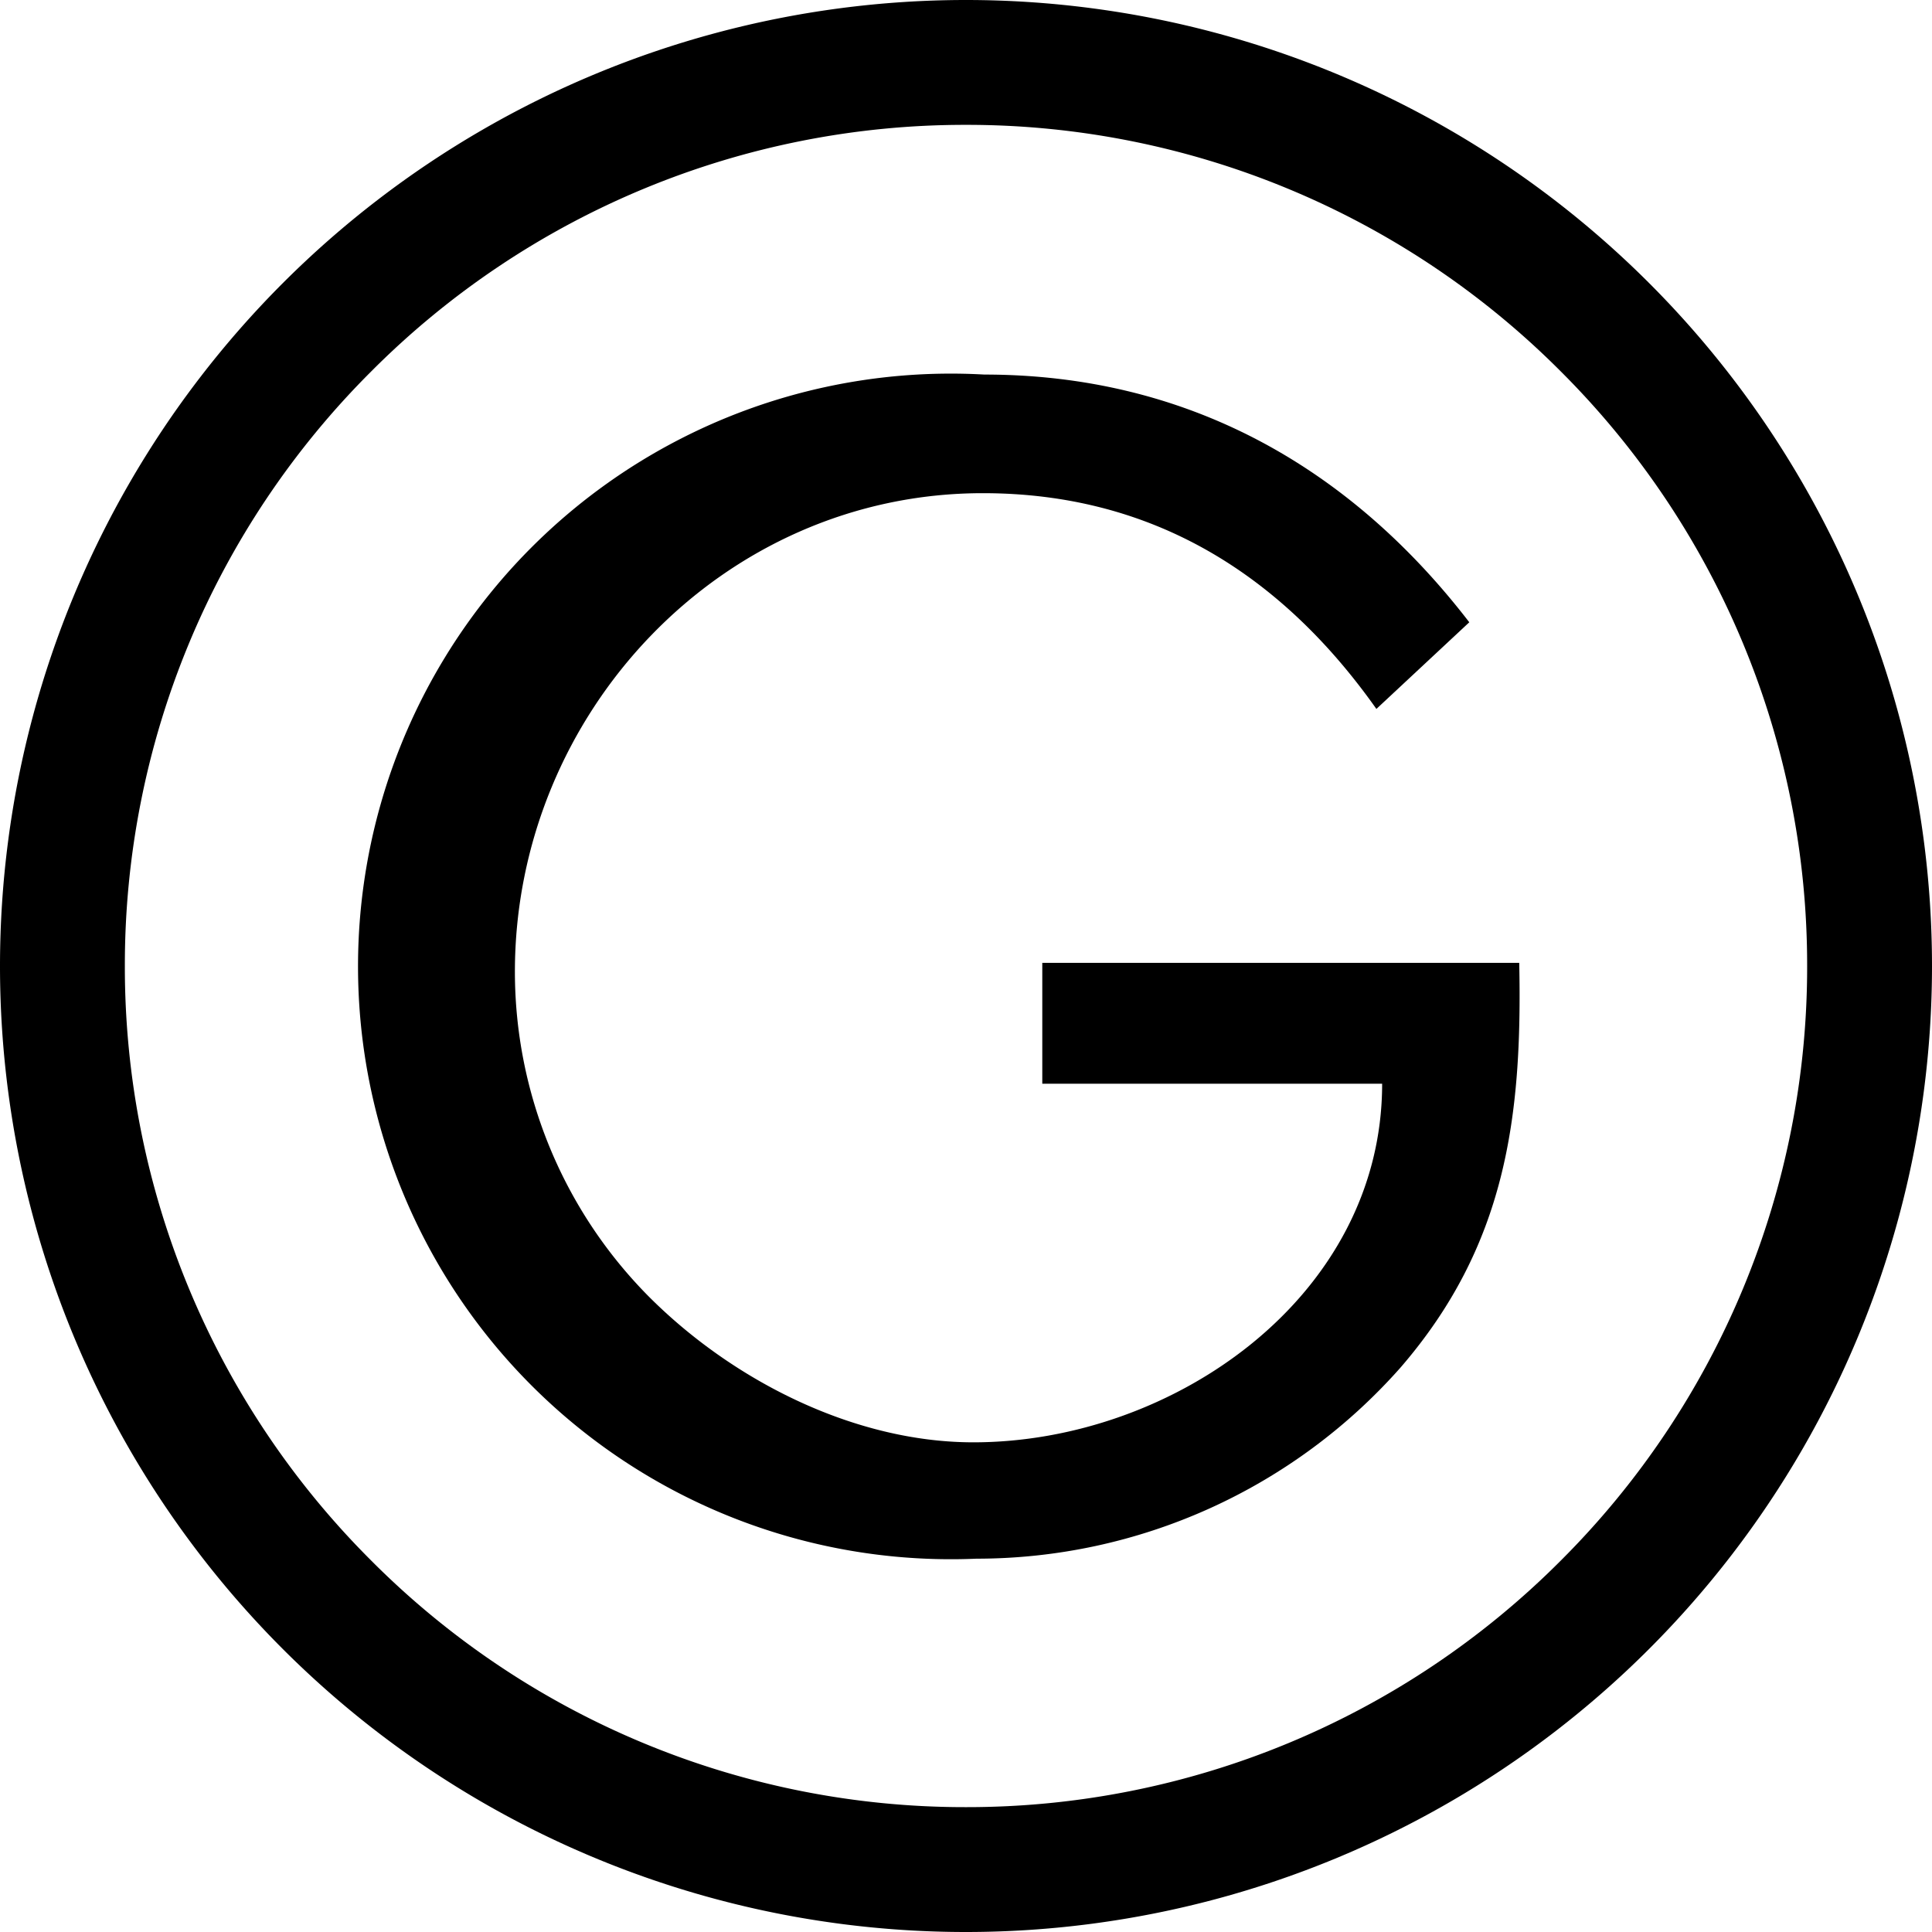
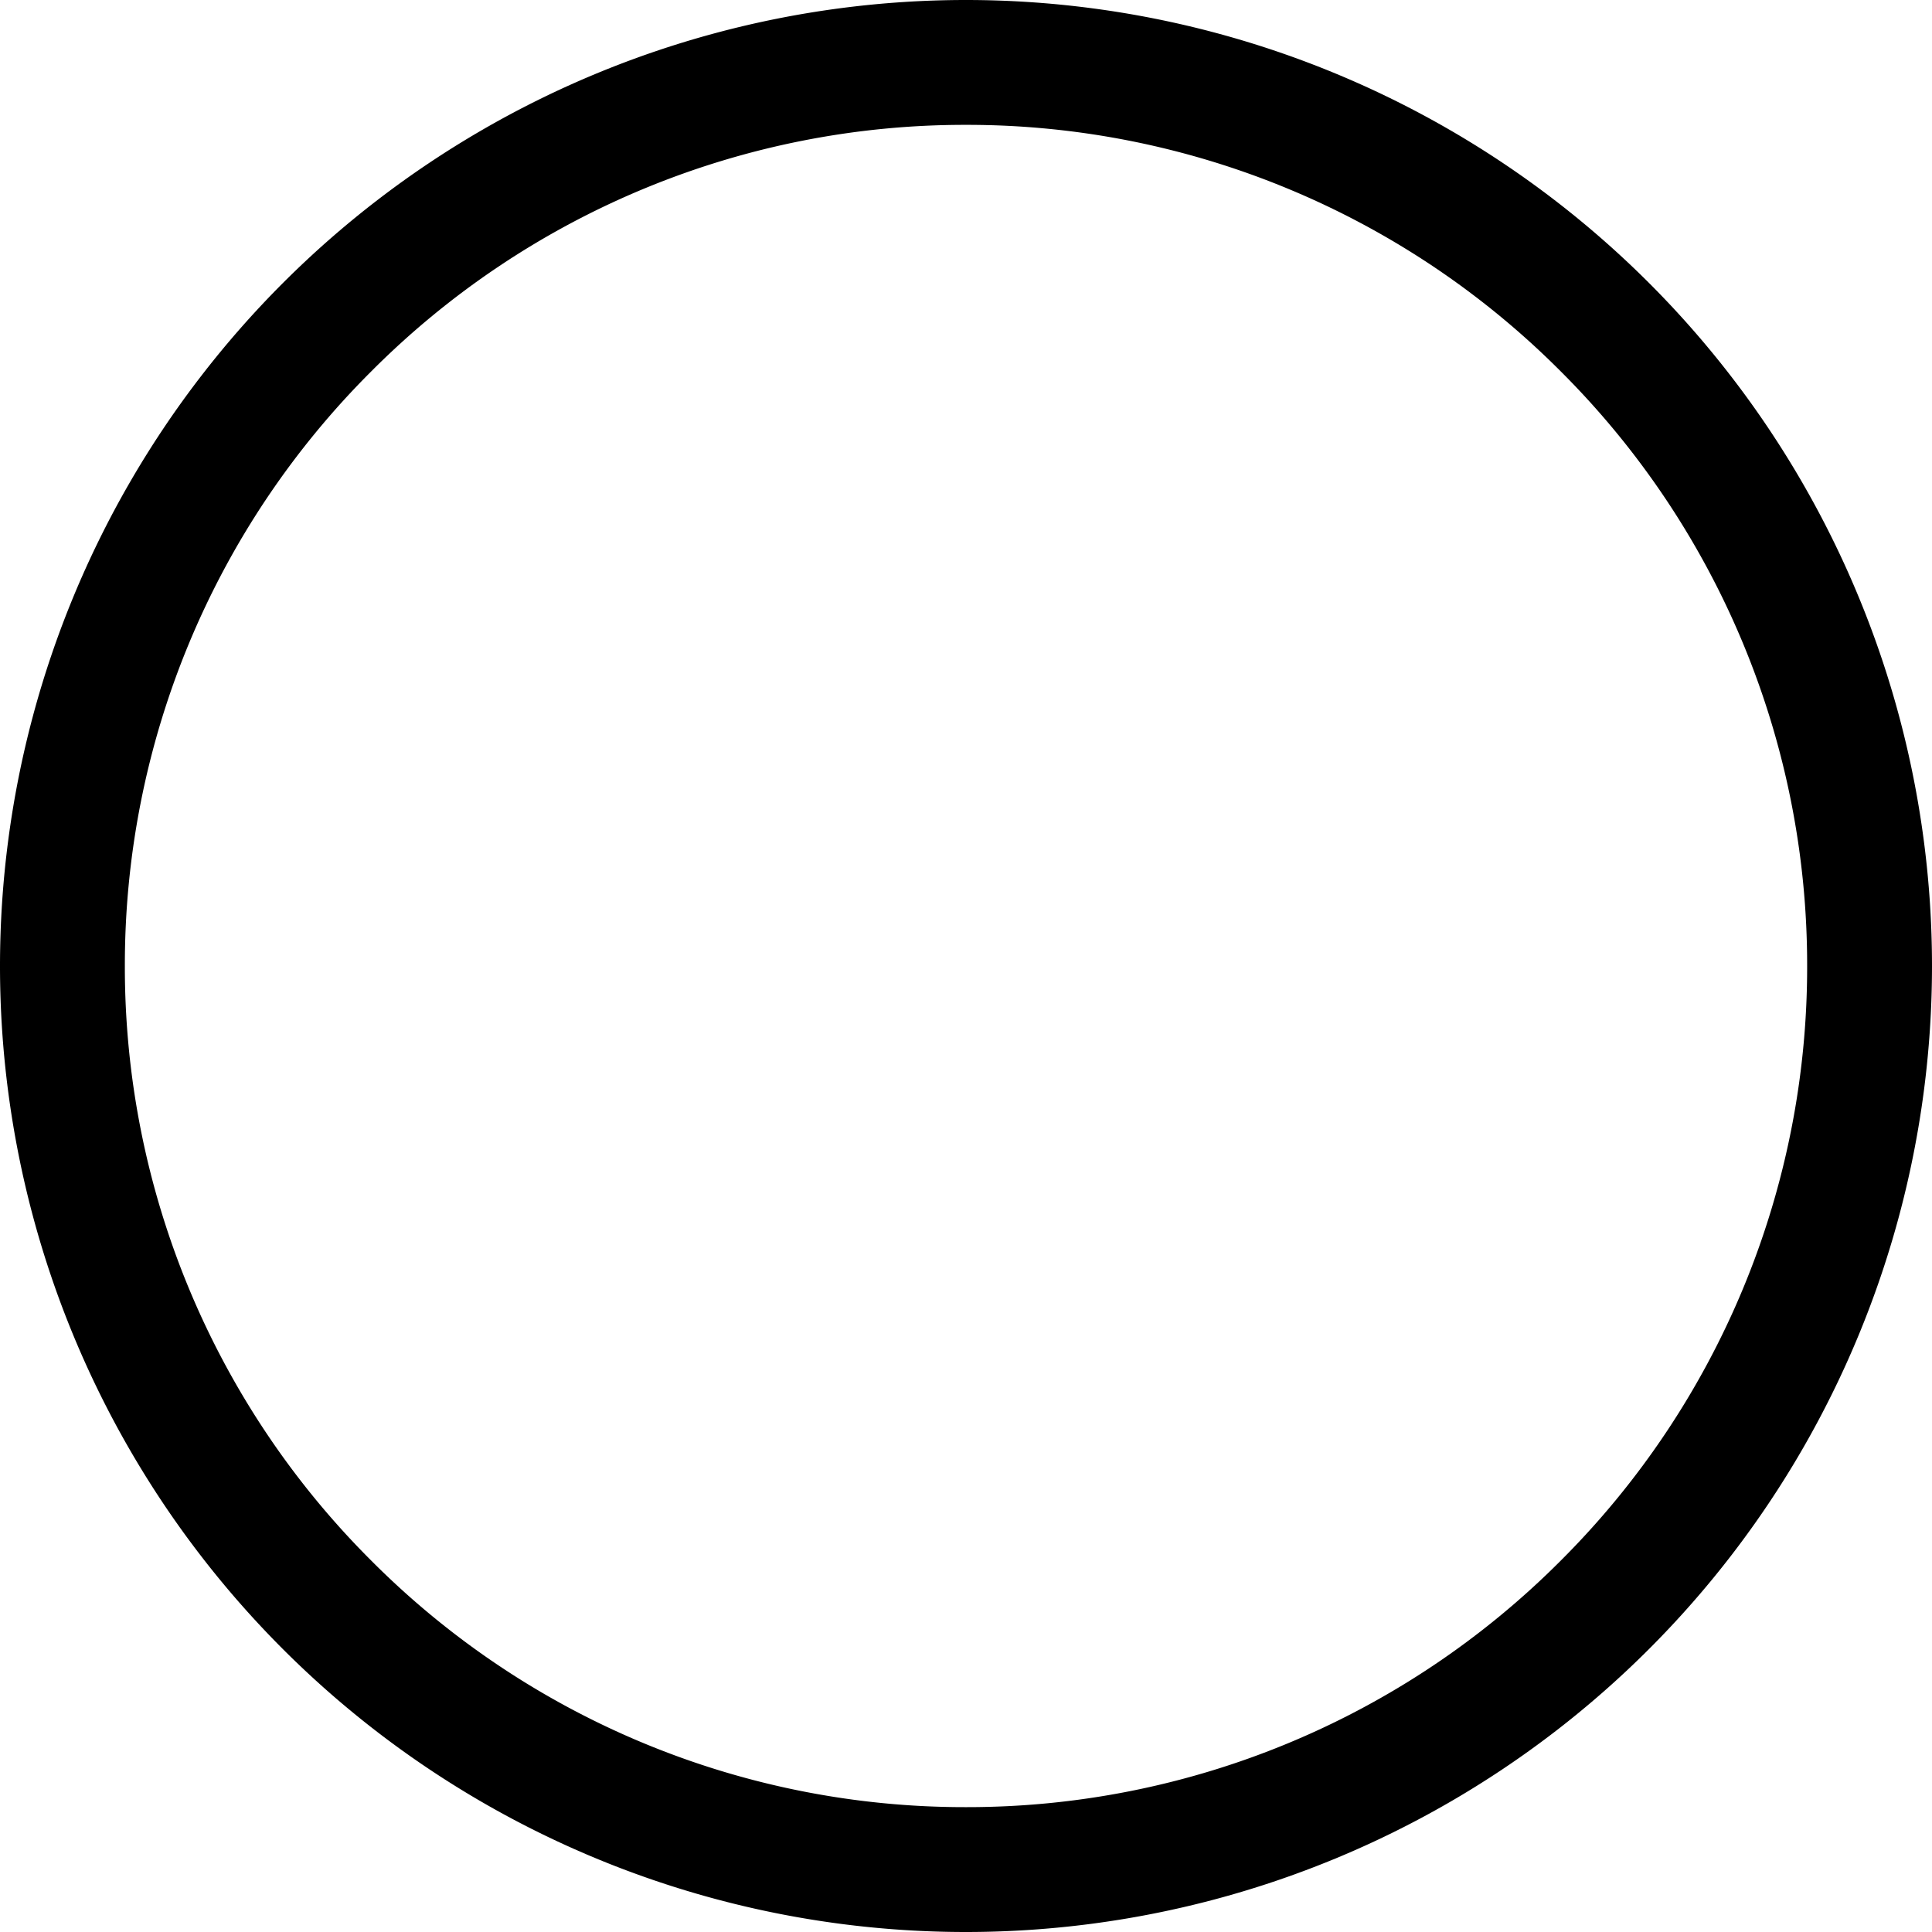
<svg xmlns="http://www.w3.org/2000/svg" id="Layer_1" data-name="Layer 1" viewBox="0 0 77.37 77.37">
  <title>circle g</title>
-   <path d="M60.84,38.56c.13,6.21-.54,11.32-4.74,16.19a22.67,22.67,0,0,1-17,7.67A23.74,23.74,0,1,1,39.42,15c8,0,14.55,3.59,19.42,9.92l-3.72,3.47c-3.83-5.42-9-8.64-15.76-8.64-10.46,0-18.74,8.82-18.74,19.17a18.48,18.48,0,0,0,5.36,13c3.34,3.35,8.21,5.84,13,5.84,8,0,16.37-5.84,16.37-14.36H41.74V38.56Z" />
  <path d="M0,38.69A38.69,38.69,0,0,1,38.68,0h0A38.69,38.69,0,0,1,77.37,38.69h0A38.69,38.69,0,0,1,38.68,77.37h0A38.68,38.68,0,0,1,0,38.69ZM14.87,14.87A33.56,33.56,0,0,0,5,38.69H5A33.56,33.56,0,0,0,14.87,62.5h0a33.54,33.54,0,0,0,23.81,9.87h0A33.56,33.56,0,0,0,62.5,62.5h0a33.56,33.56,0,0,0,9.87-23.81h0A33.56,33.56,0,0,0,62.5,14.87h0A33.56,33.56,0,0,0,38.68,5h0a33.54,33.54,0,0,0-23.81,9.87Z" />
</svg>